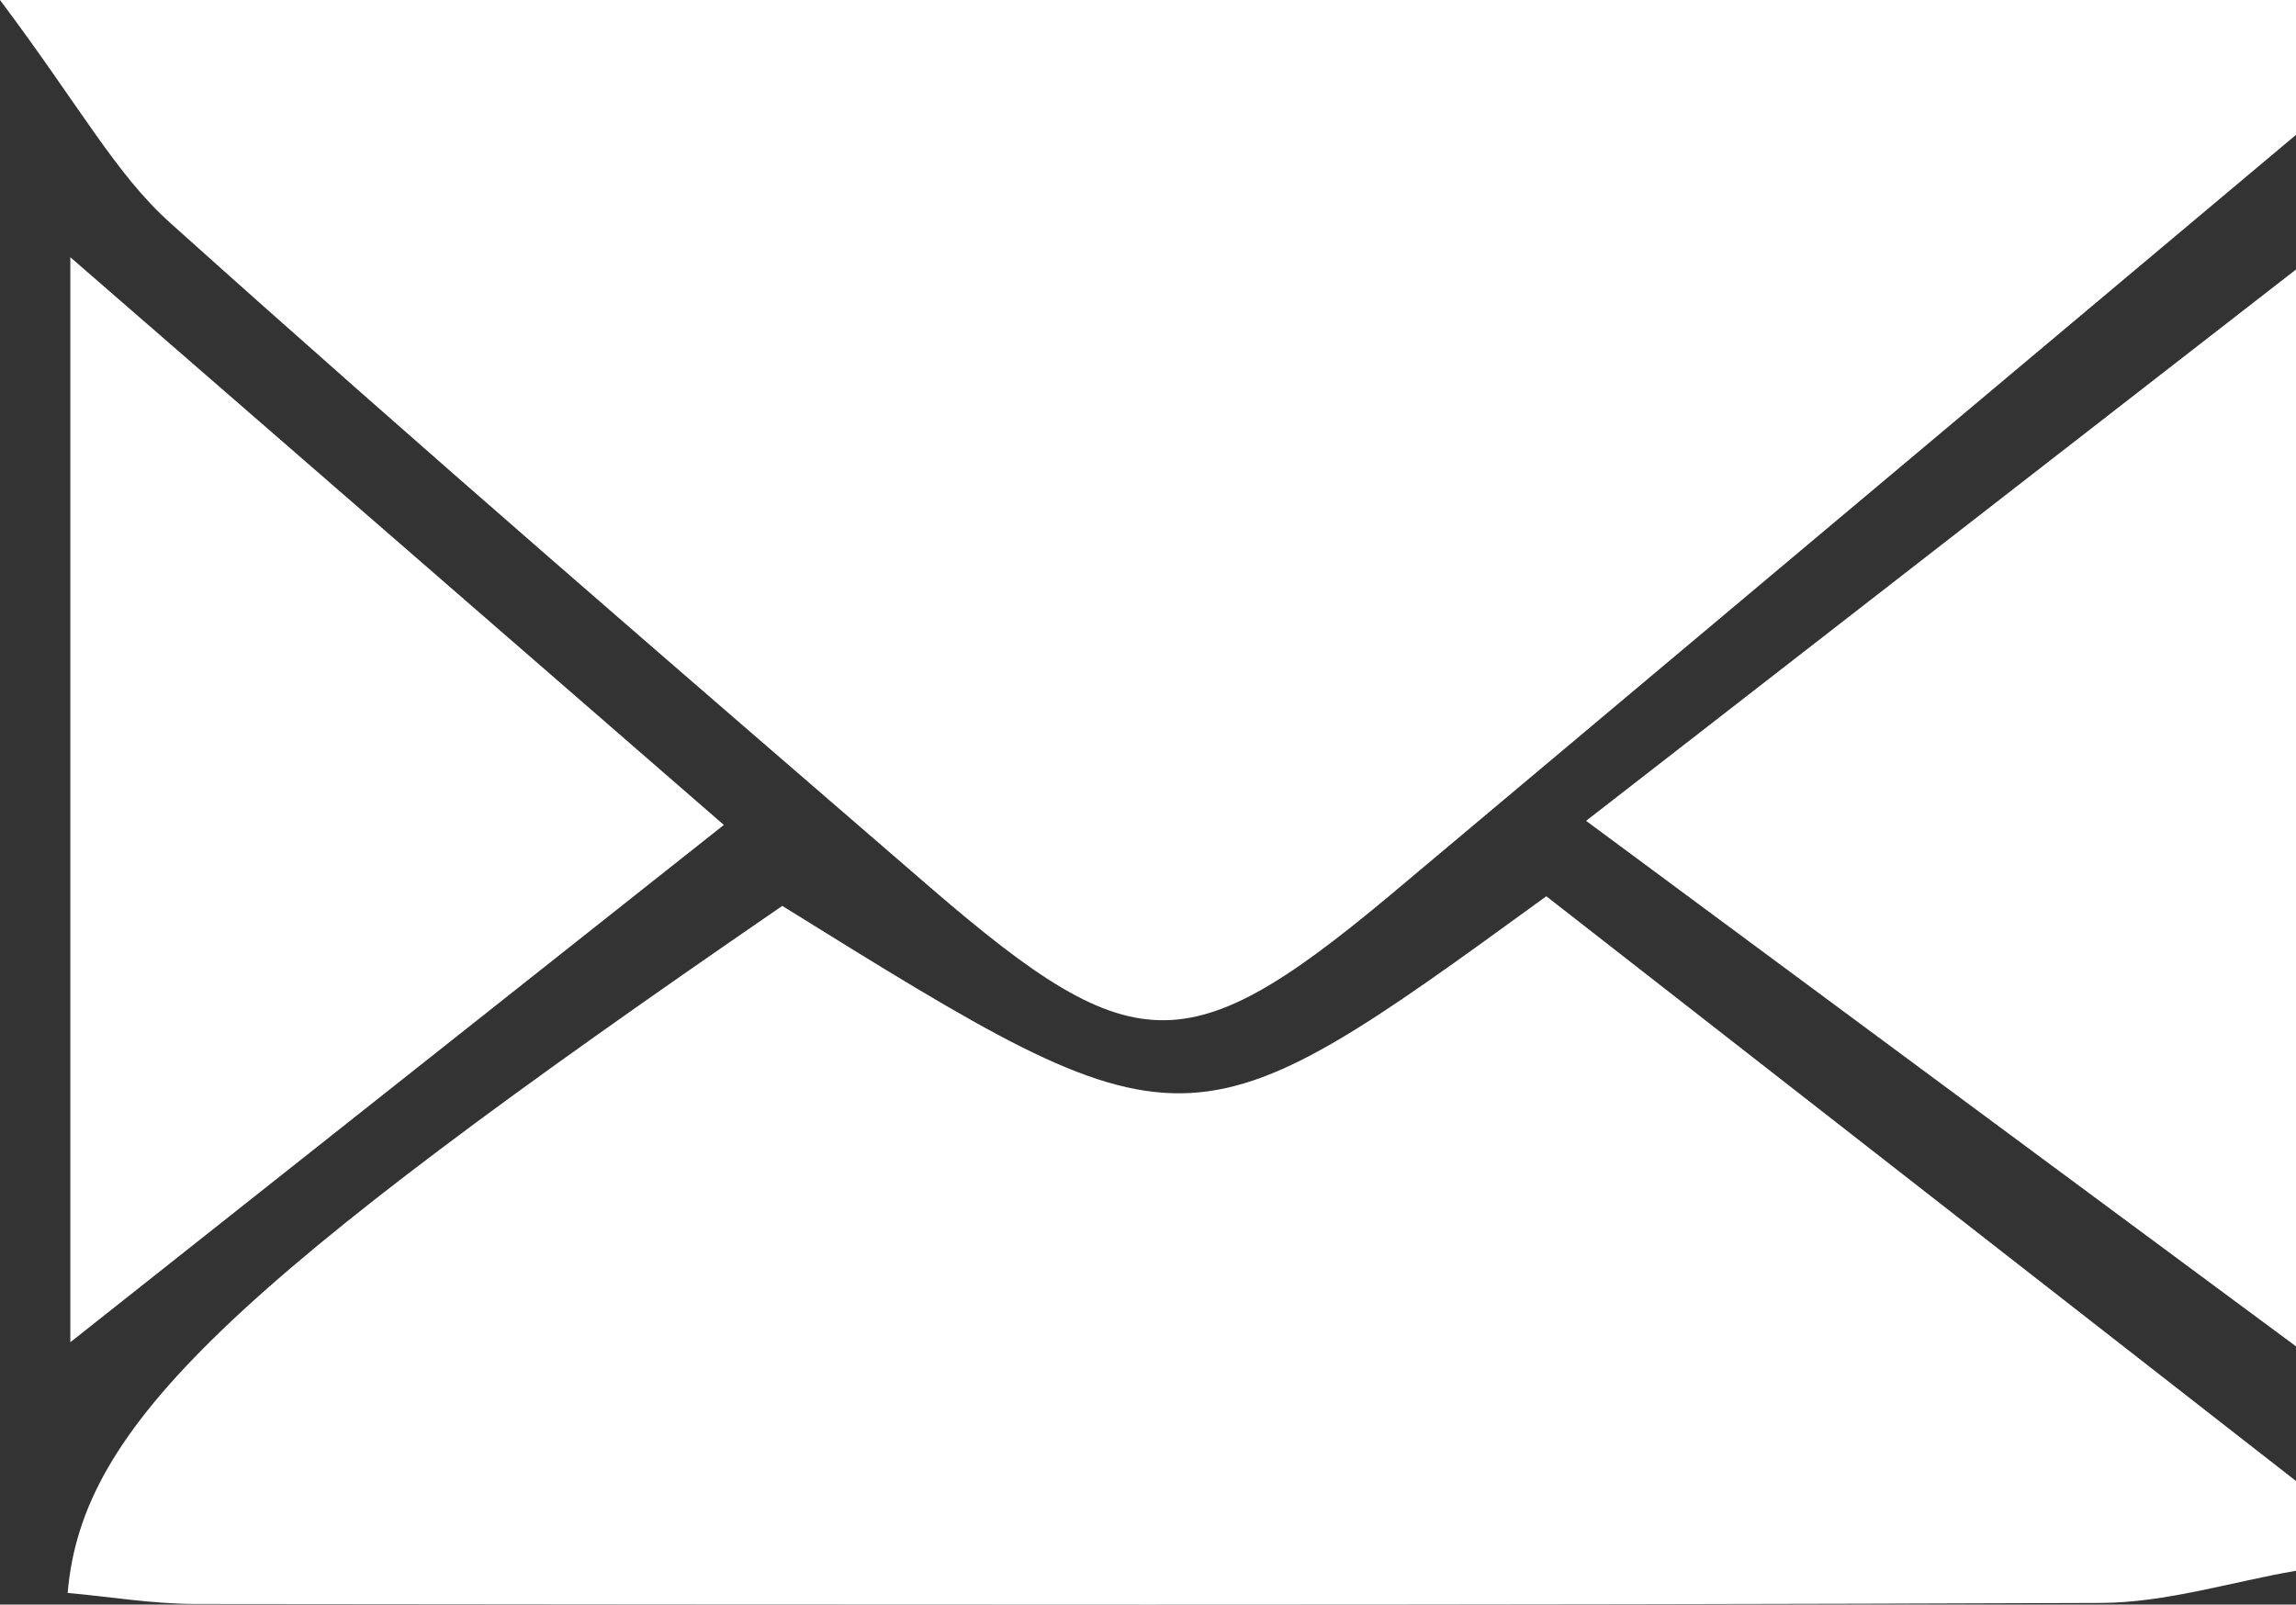
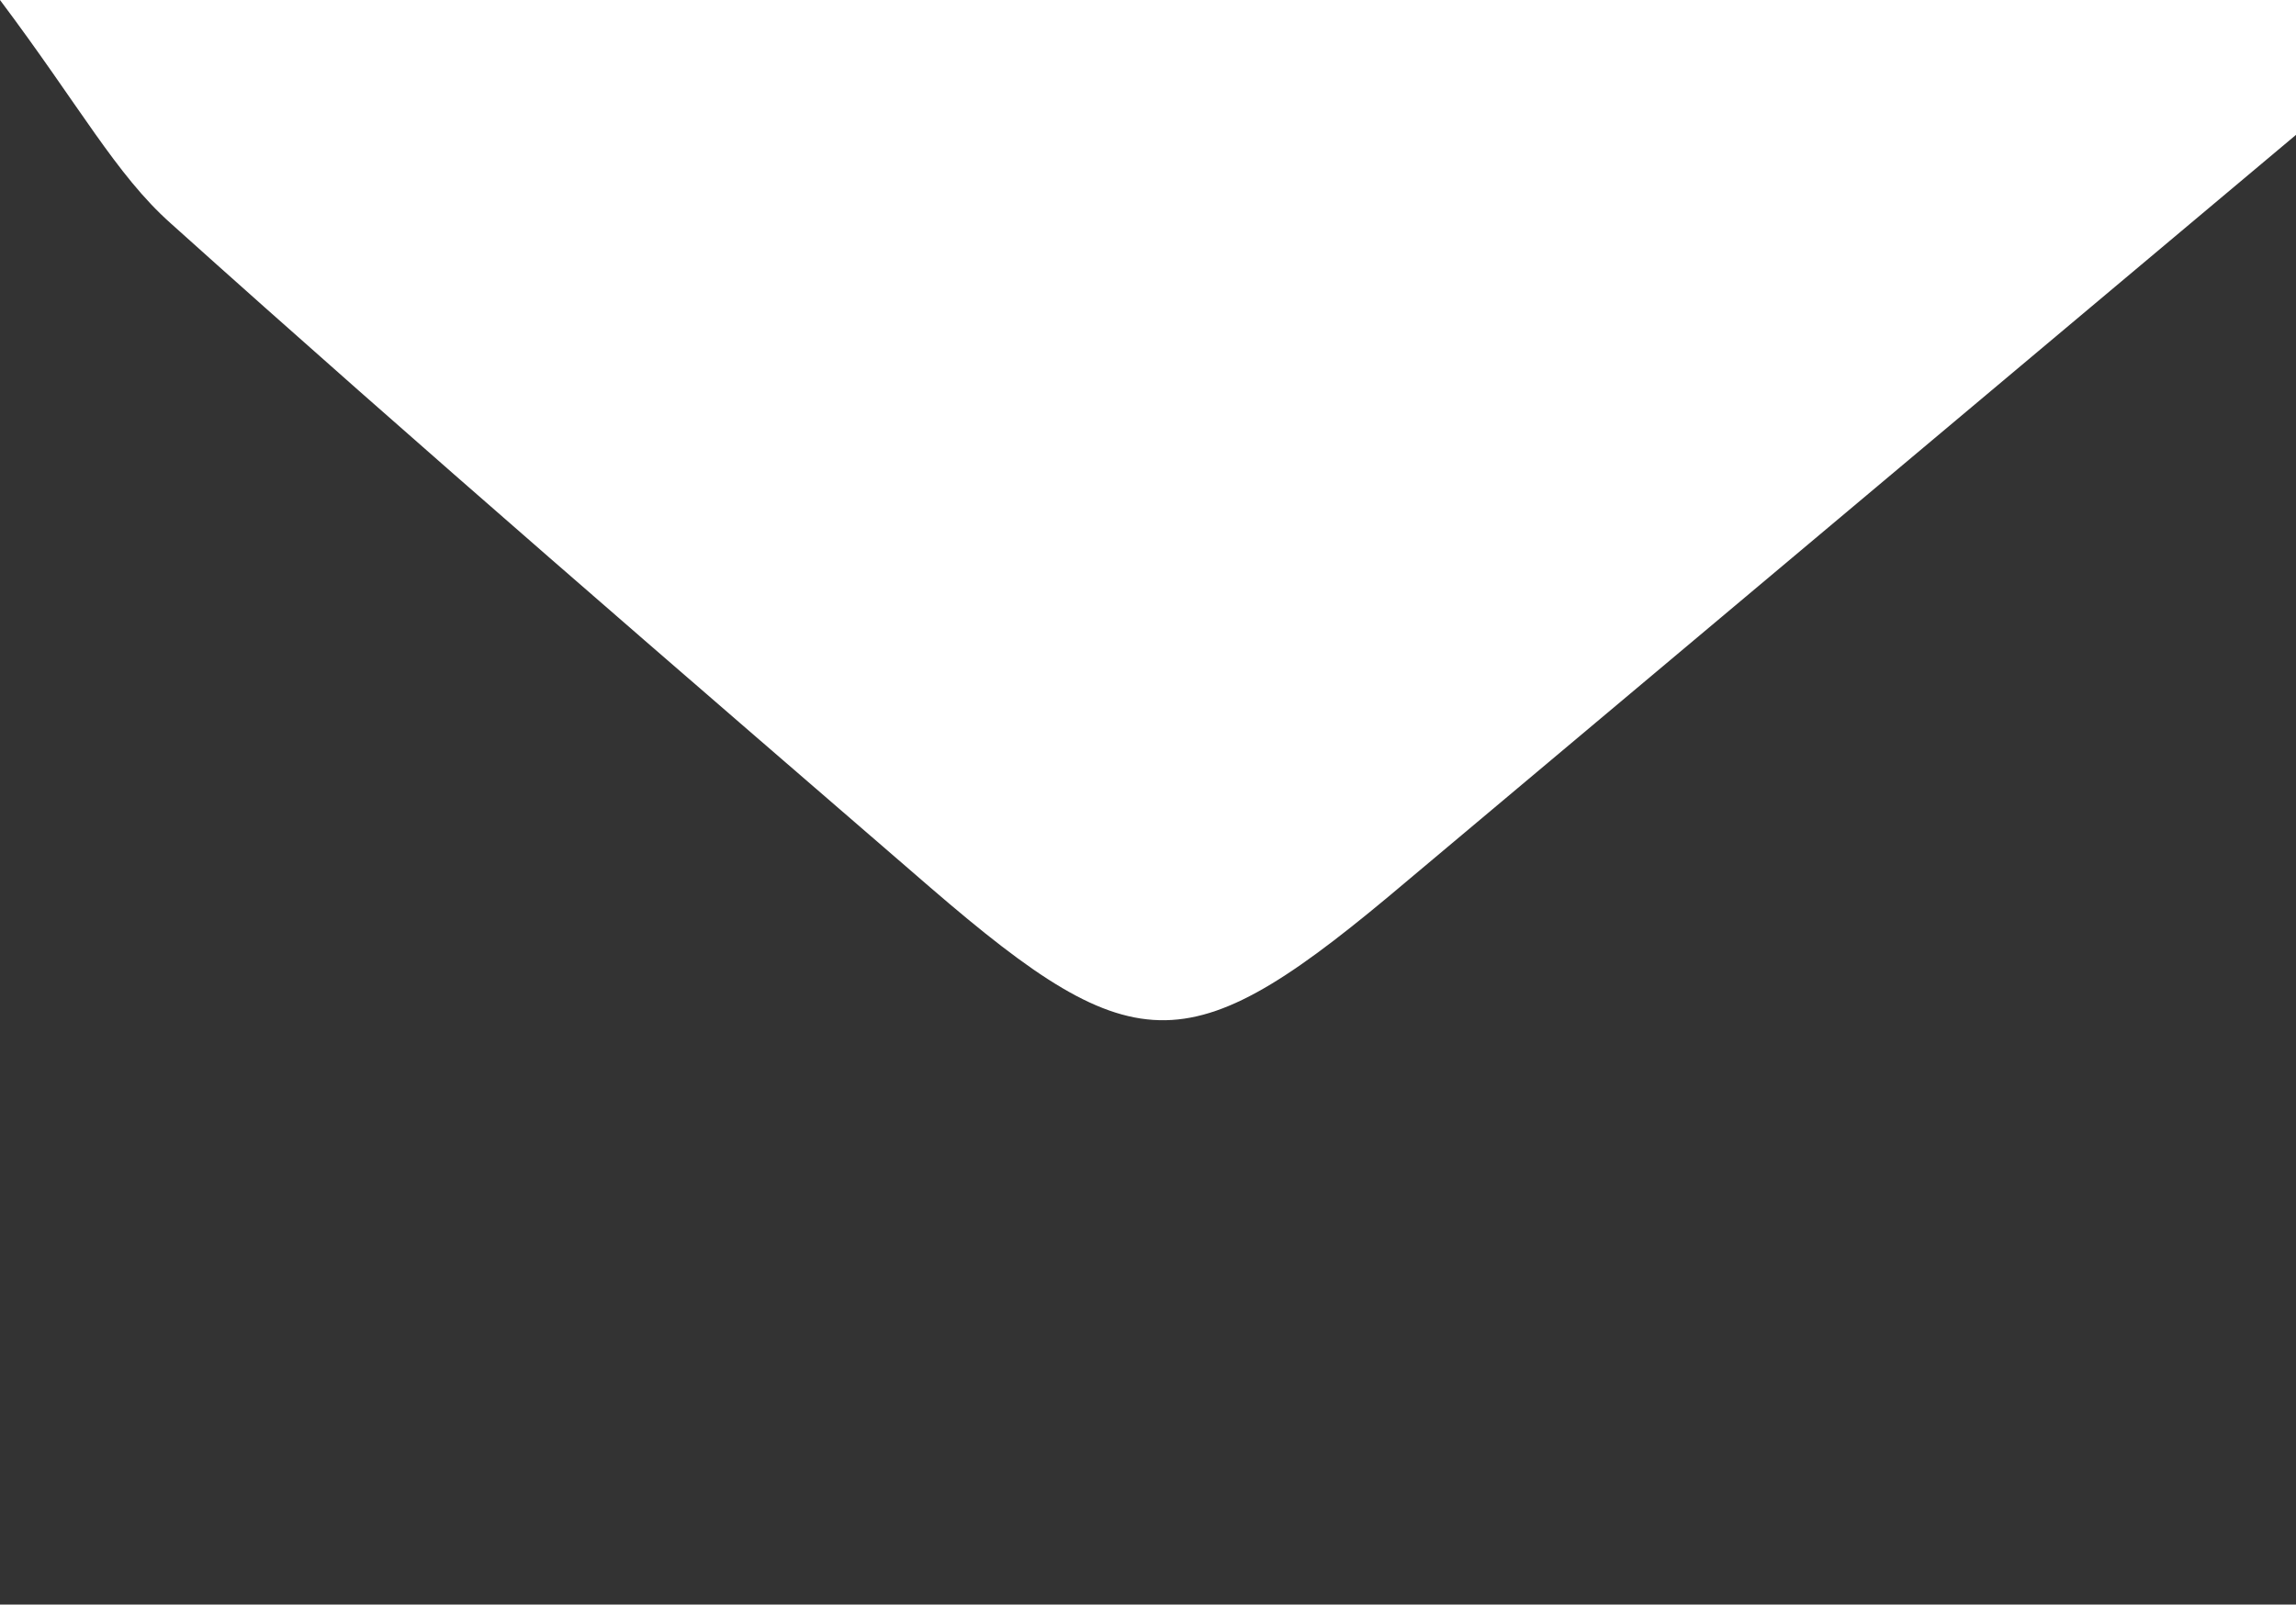
<svg xmlns="http://www.w3.org/2000/svg" viewBox="0 0 112 78.29">
  <rect x="0" y="0" width="112" height="78.29" fill="#333333" stroke="none" />
  <defs>
    <style>.cls-1{fill:#fff;}</style>
  </defs>
  <g id="Vrstva_2" data-name="Vrstva 2">
    <g id="Vrstva_1-2" data-name="Vrstva 1">
      <g id="Vrstva_2-2" data-name="Vrstva 2">
        <g id="Vrstva_1-2-2" data-name="Vrstva 1-2">
          <path class="cls-1" d="M112,6.58,68.69,42.94c-10.63,9-13.16,9.11-23.3.37C33,32.6,20.53,21.86,8.32,10.89,5.66,8.52,3.88,5.17,0,0H112Z" />
-           <path class="cls-1" d="M112,76.64c-3.18.55-6.35,1.56-9.54,1.57-31,.12-61.94.08-92.92.05-2.08,0-4.16-.35-6.24-.54.7-8.17,7.9-15,34.86-33.52,19.75,12.27,19.75,12.27,37.27-.47L112,72.26Z" />
-           <path class="cls-1" d="M112,65.69,77.37,40.05,112,13.15Z" />
-           <path class="cls-1" d="M3.43,12.55l31.88,27.7L3.43,65.49Z" />
        </g>
      </g>
    </g>
  </g>
</svg>